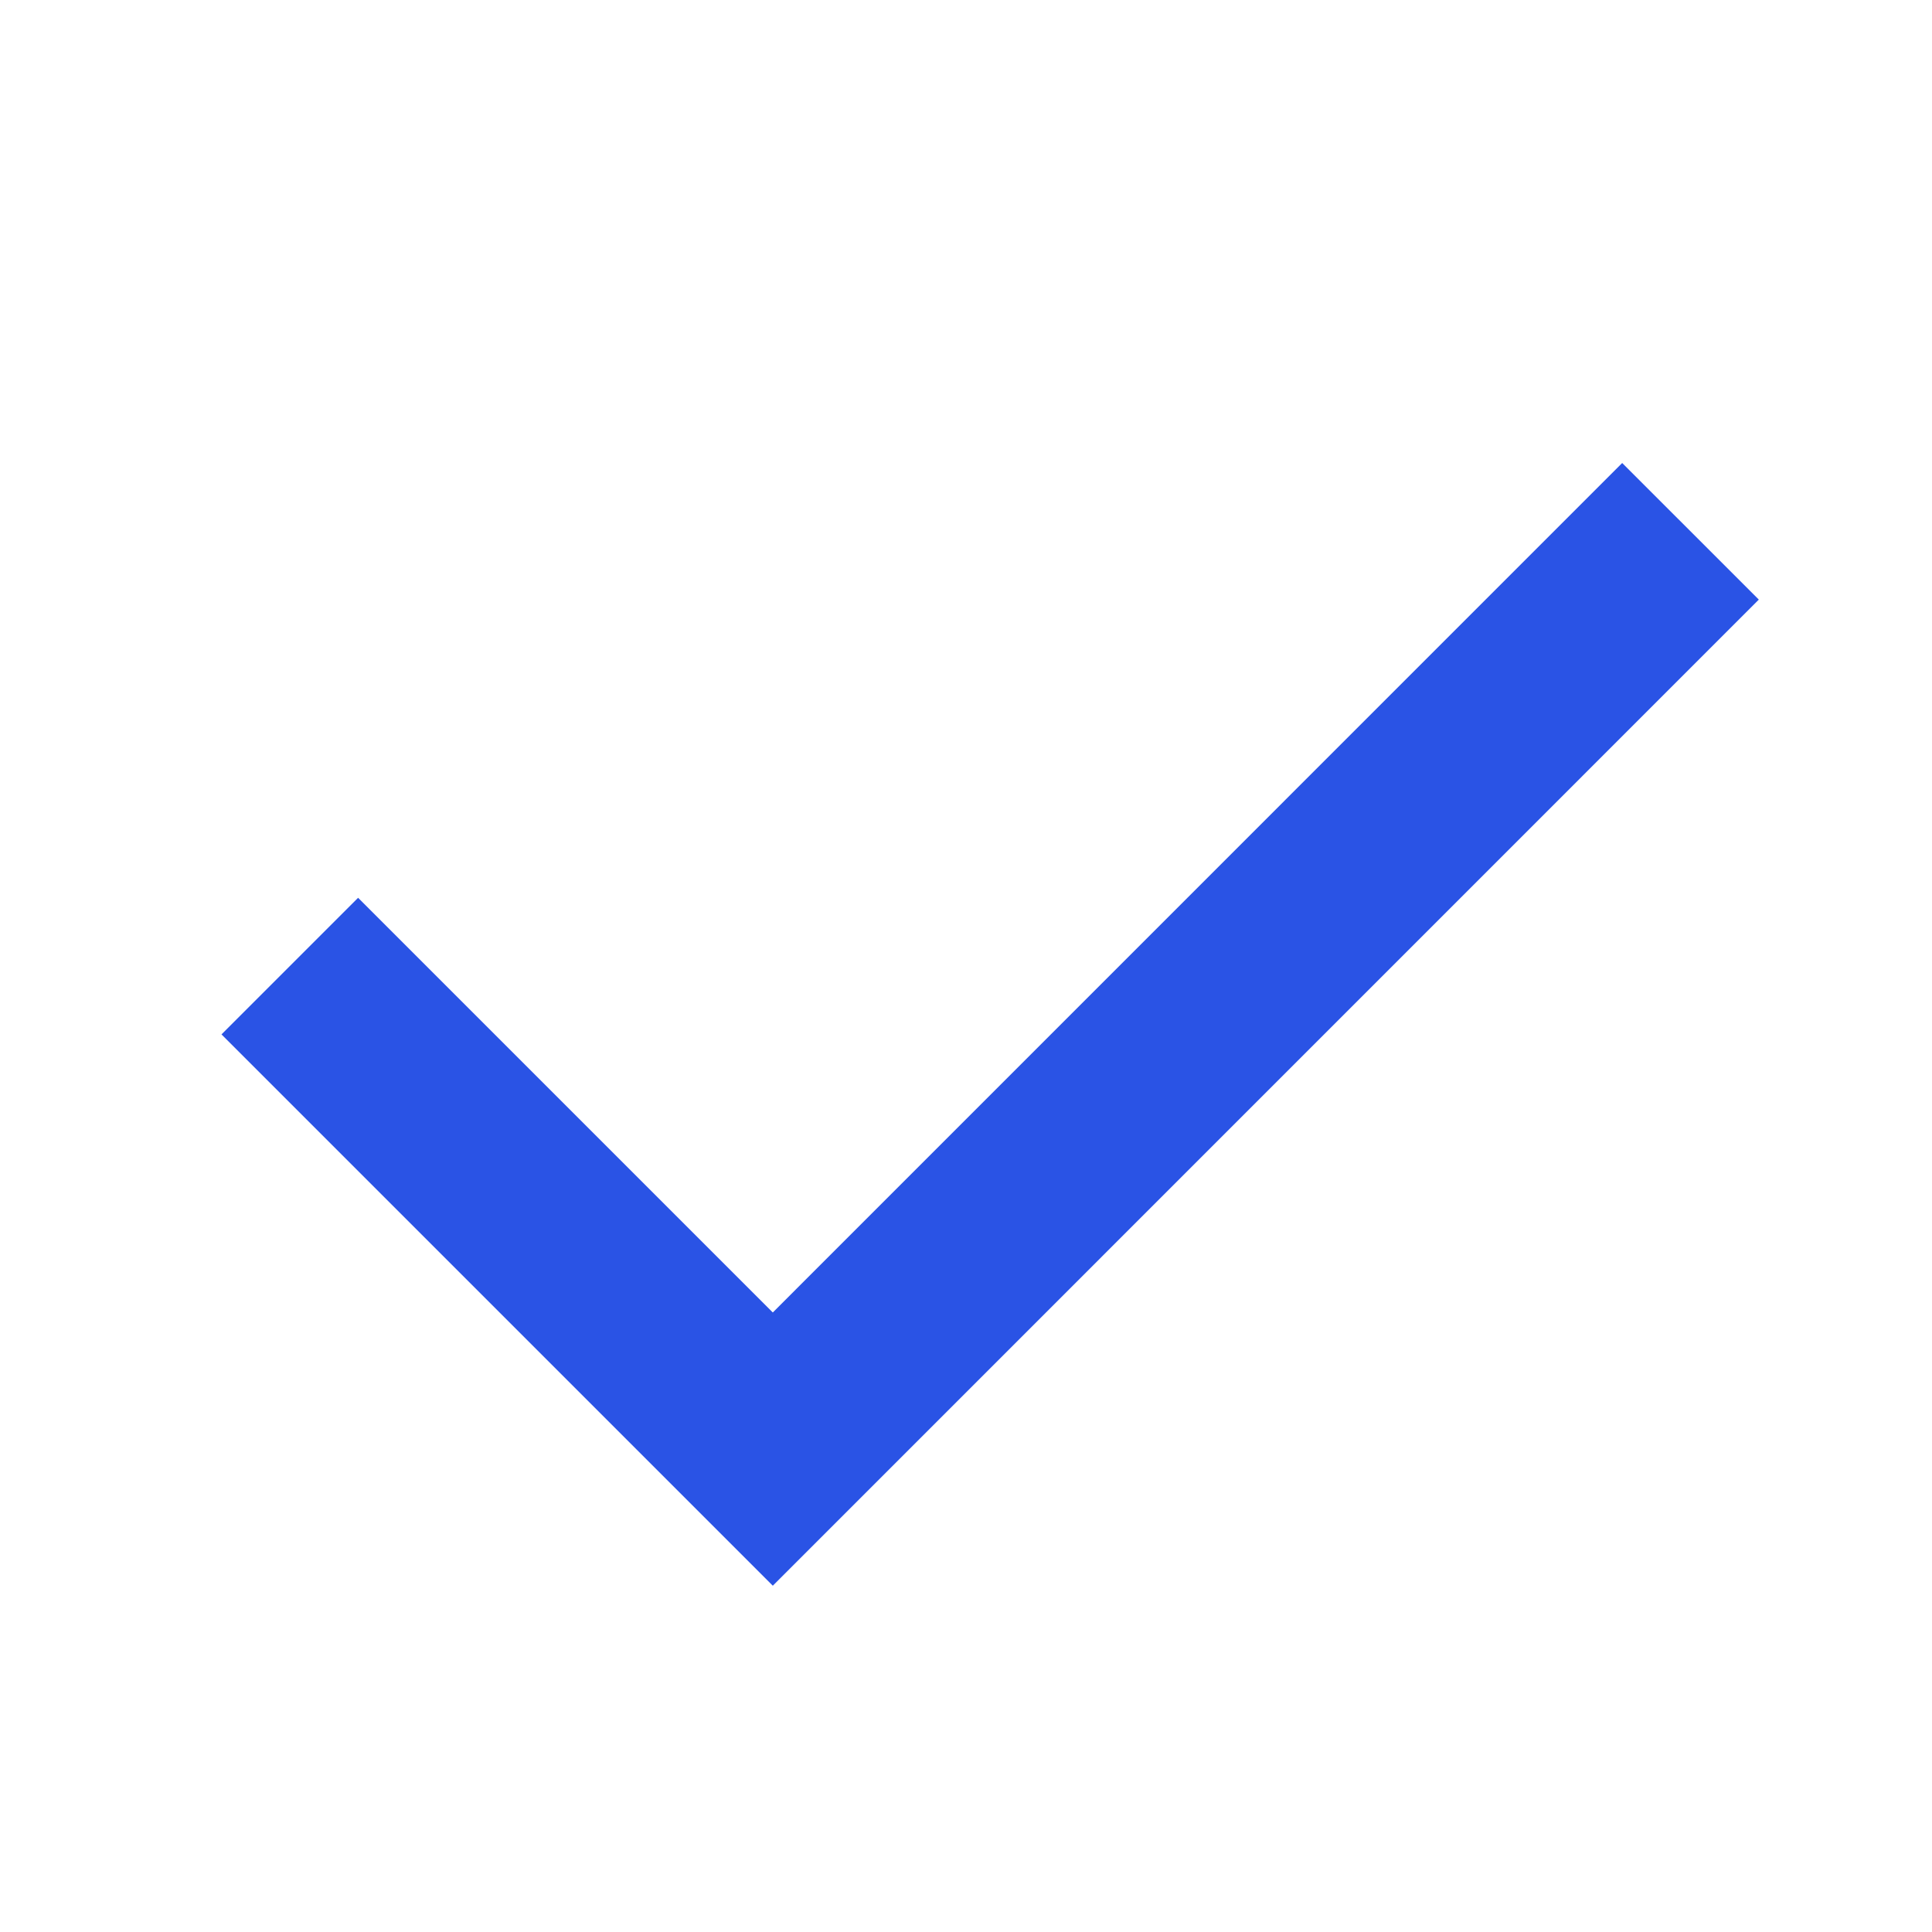
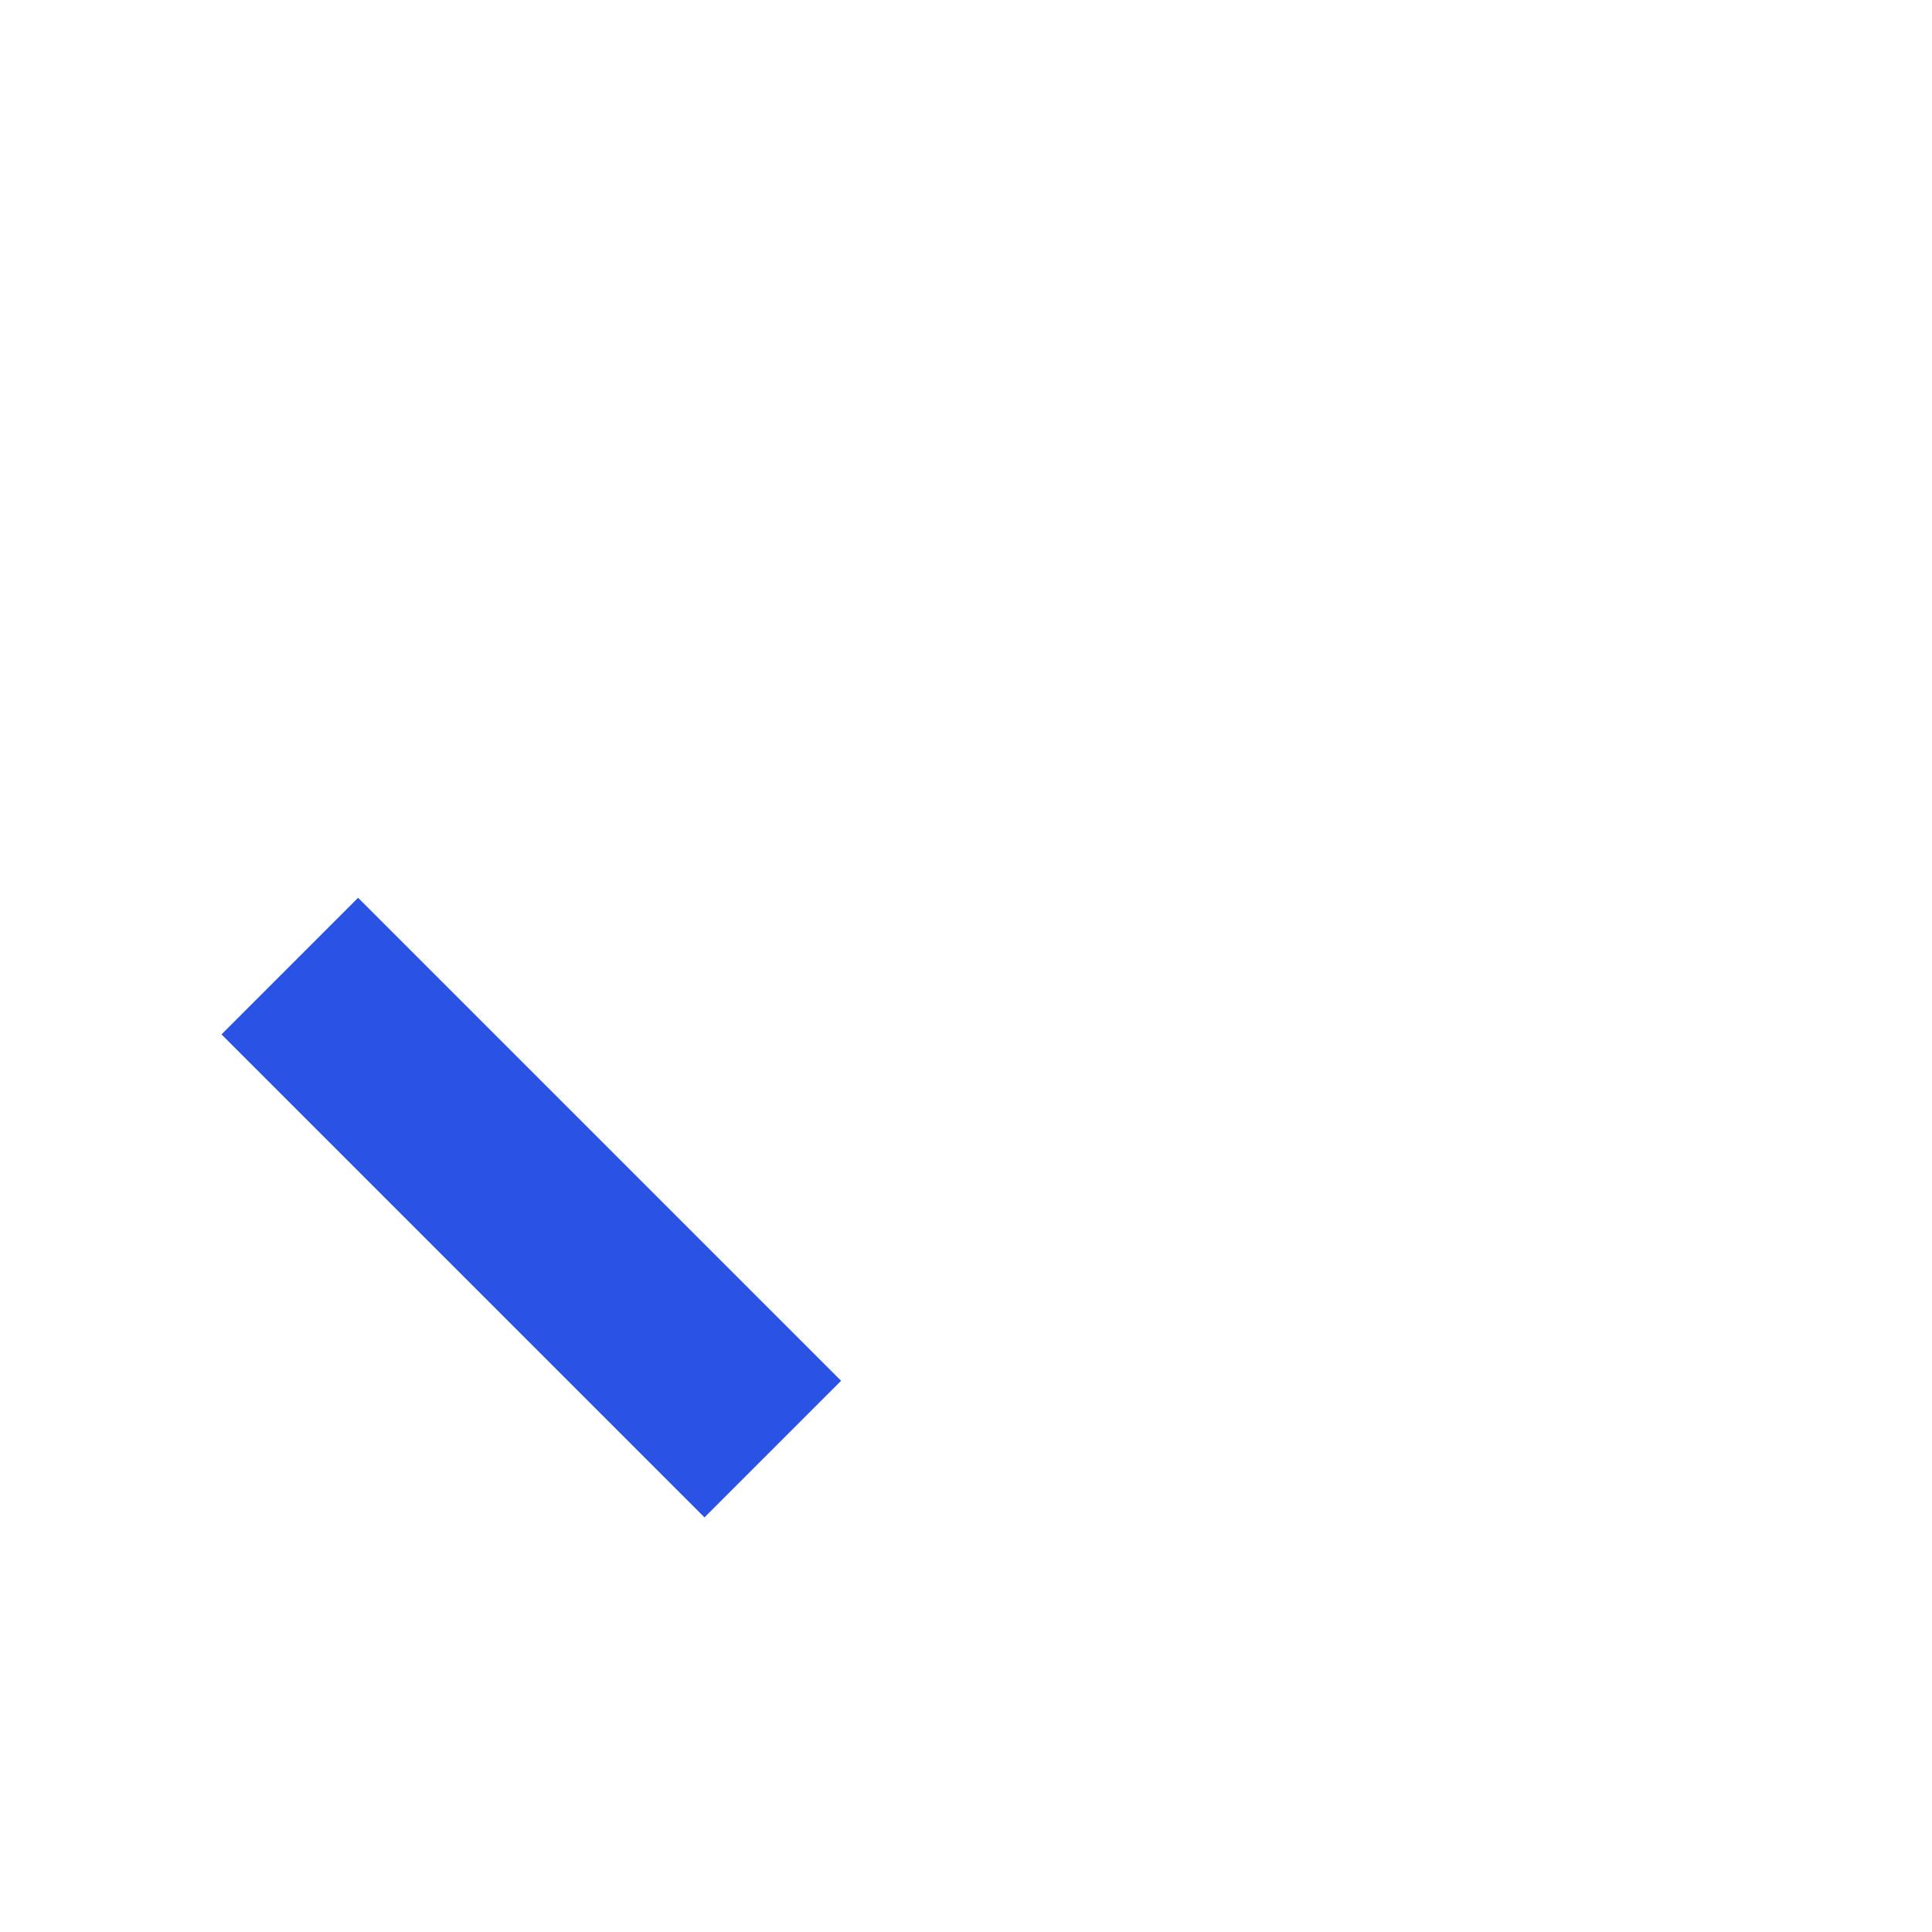
<svg xmlns="http://www.w3.org/2000/svg" width="20" height="20" viewBox="0 0 20 20" fill="none">
  <g id="checkmark">
-     <path id="Vector" d="M3 10.001L8 15.001L17.5 5.5" stroke="#2A53E5" stroke-width="2" />
+     <path id="Vector" d="M3 10.001L8 15.001" stroke="#2A53E5" stroke-width="2" />
  </g>
</svg>